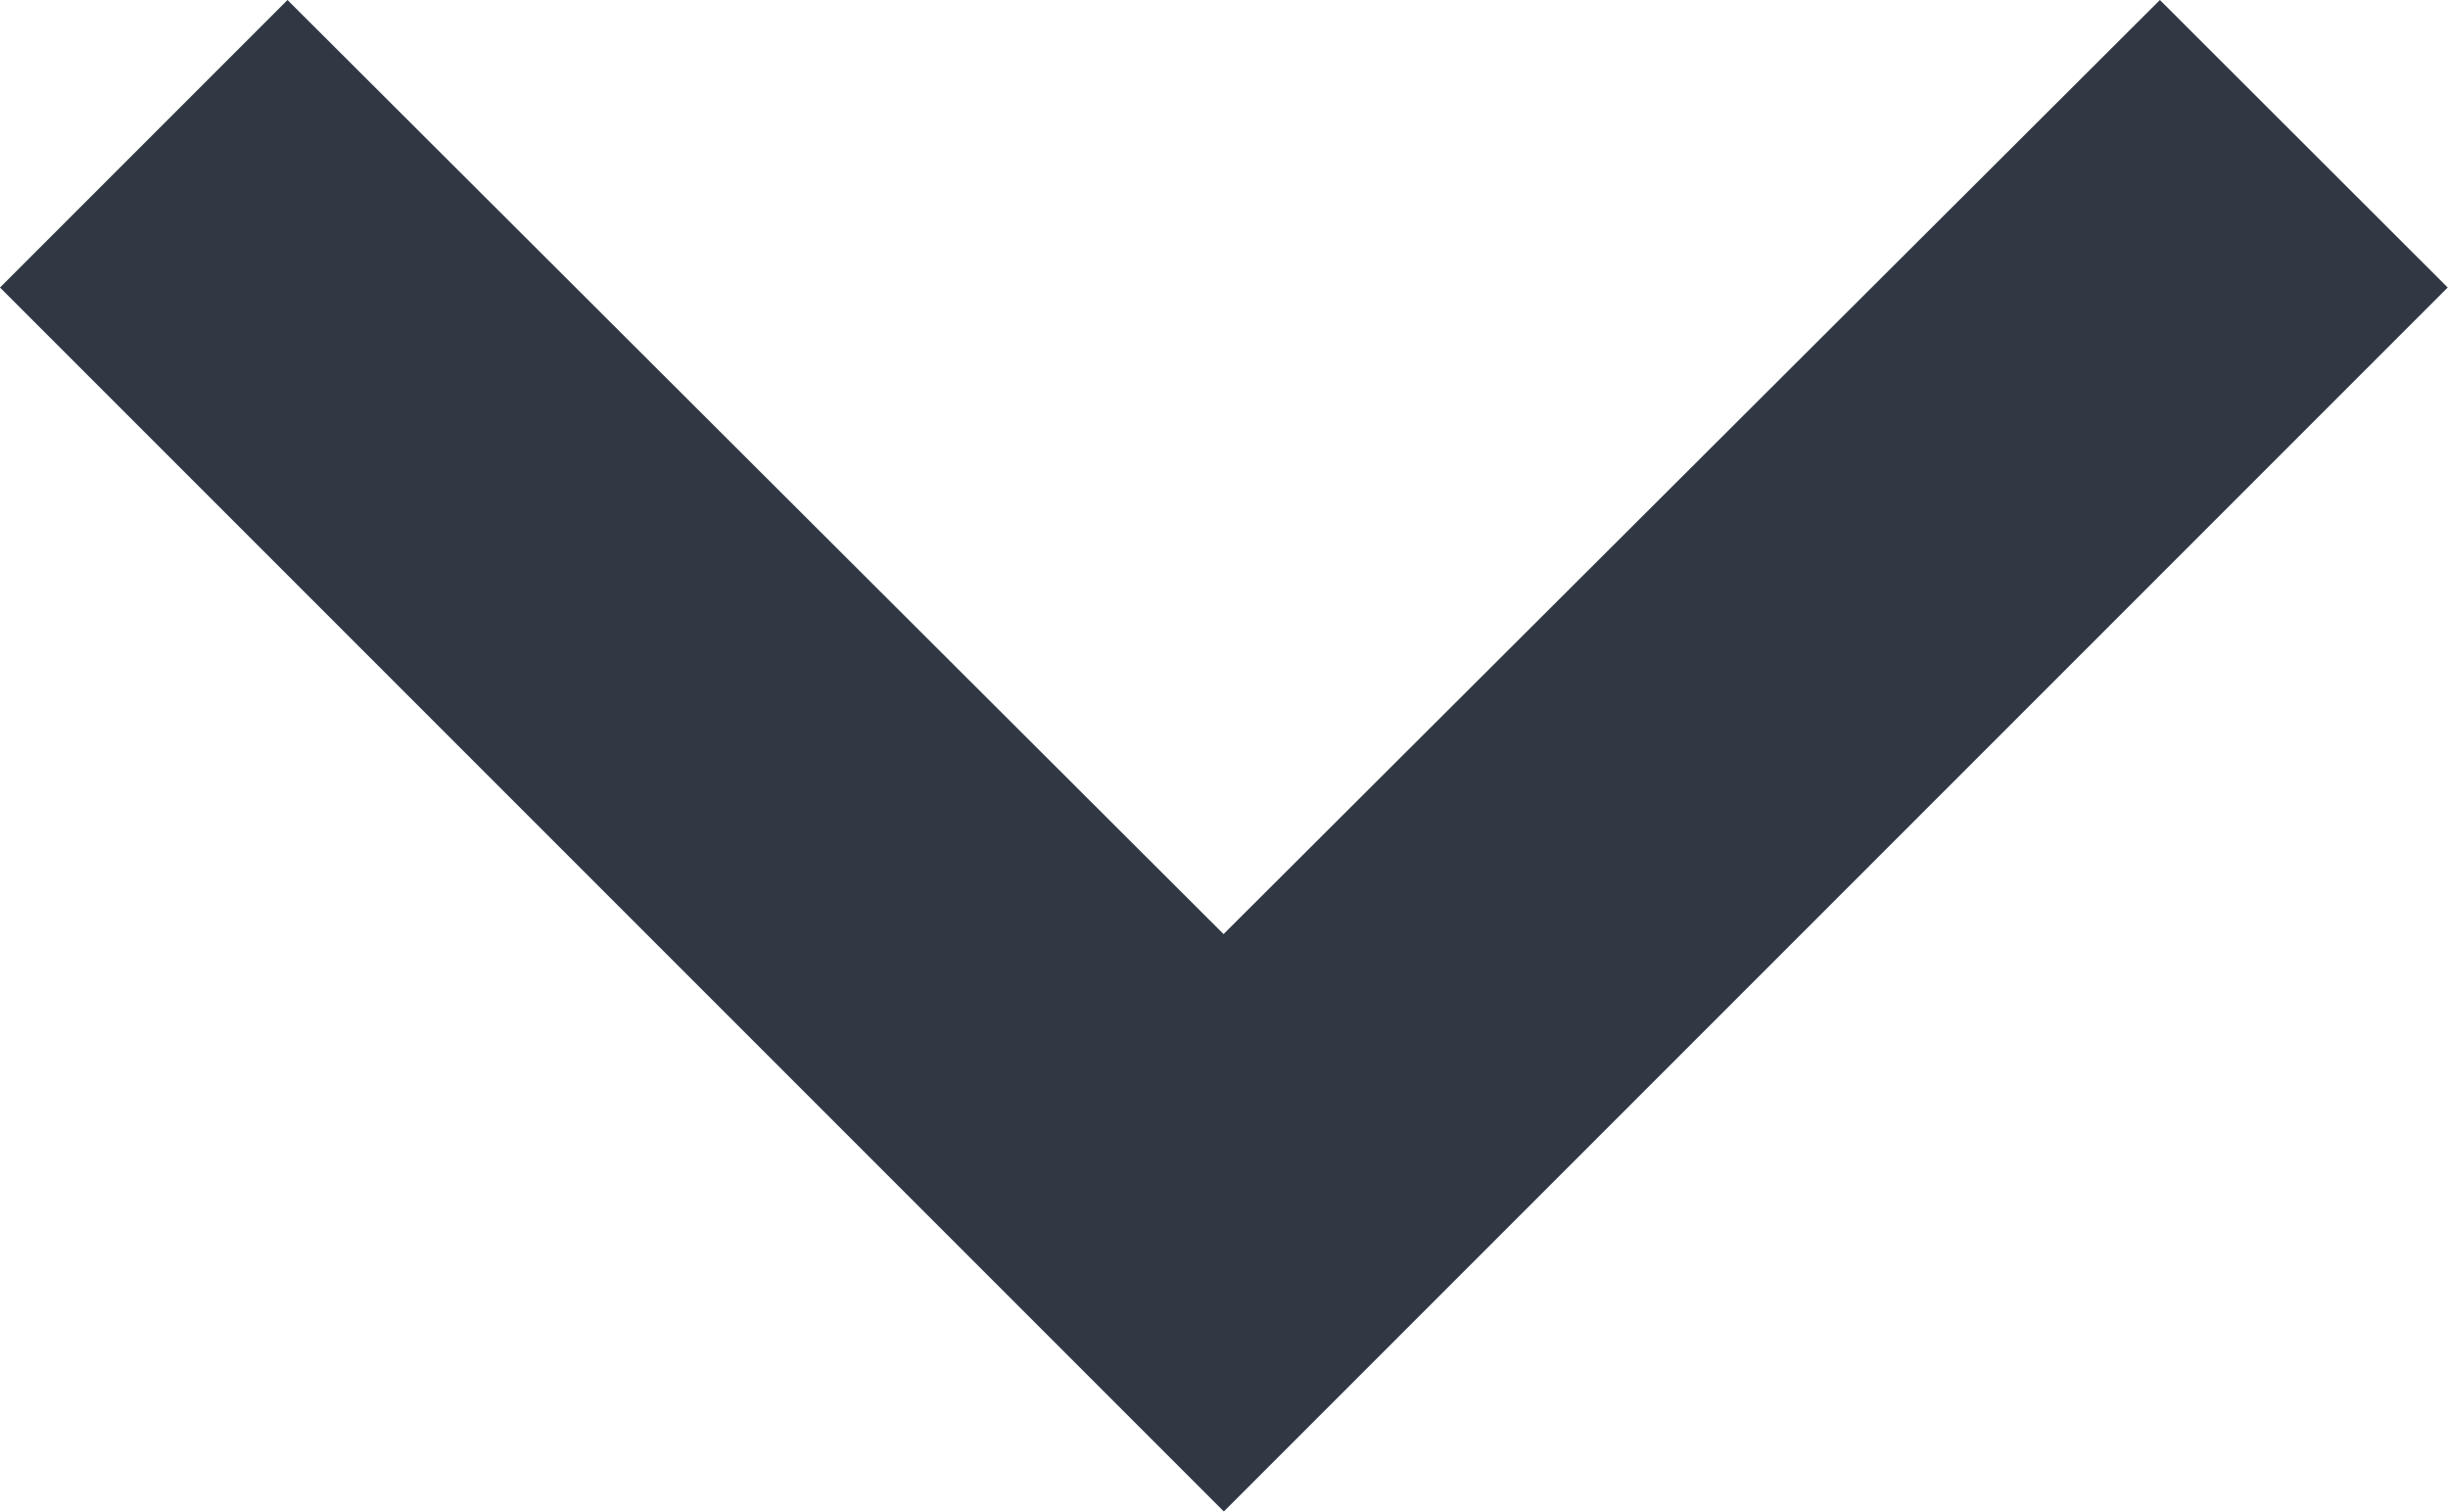
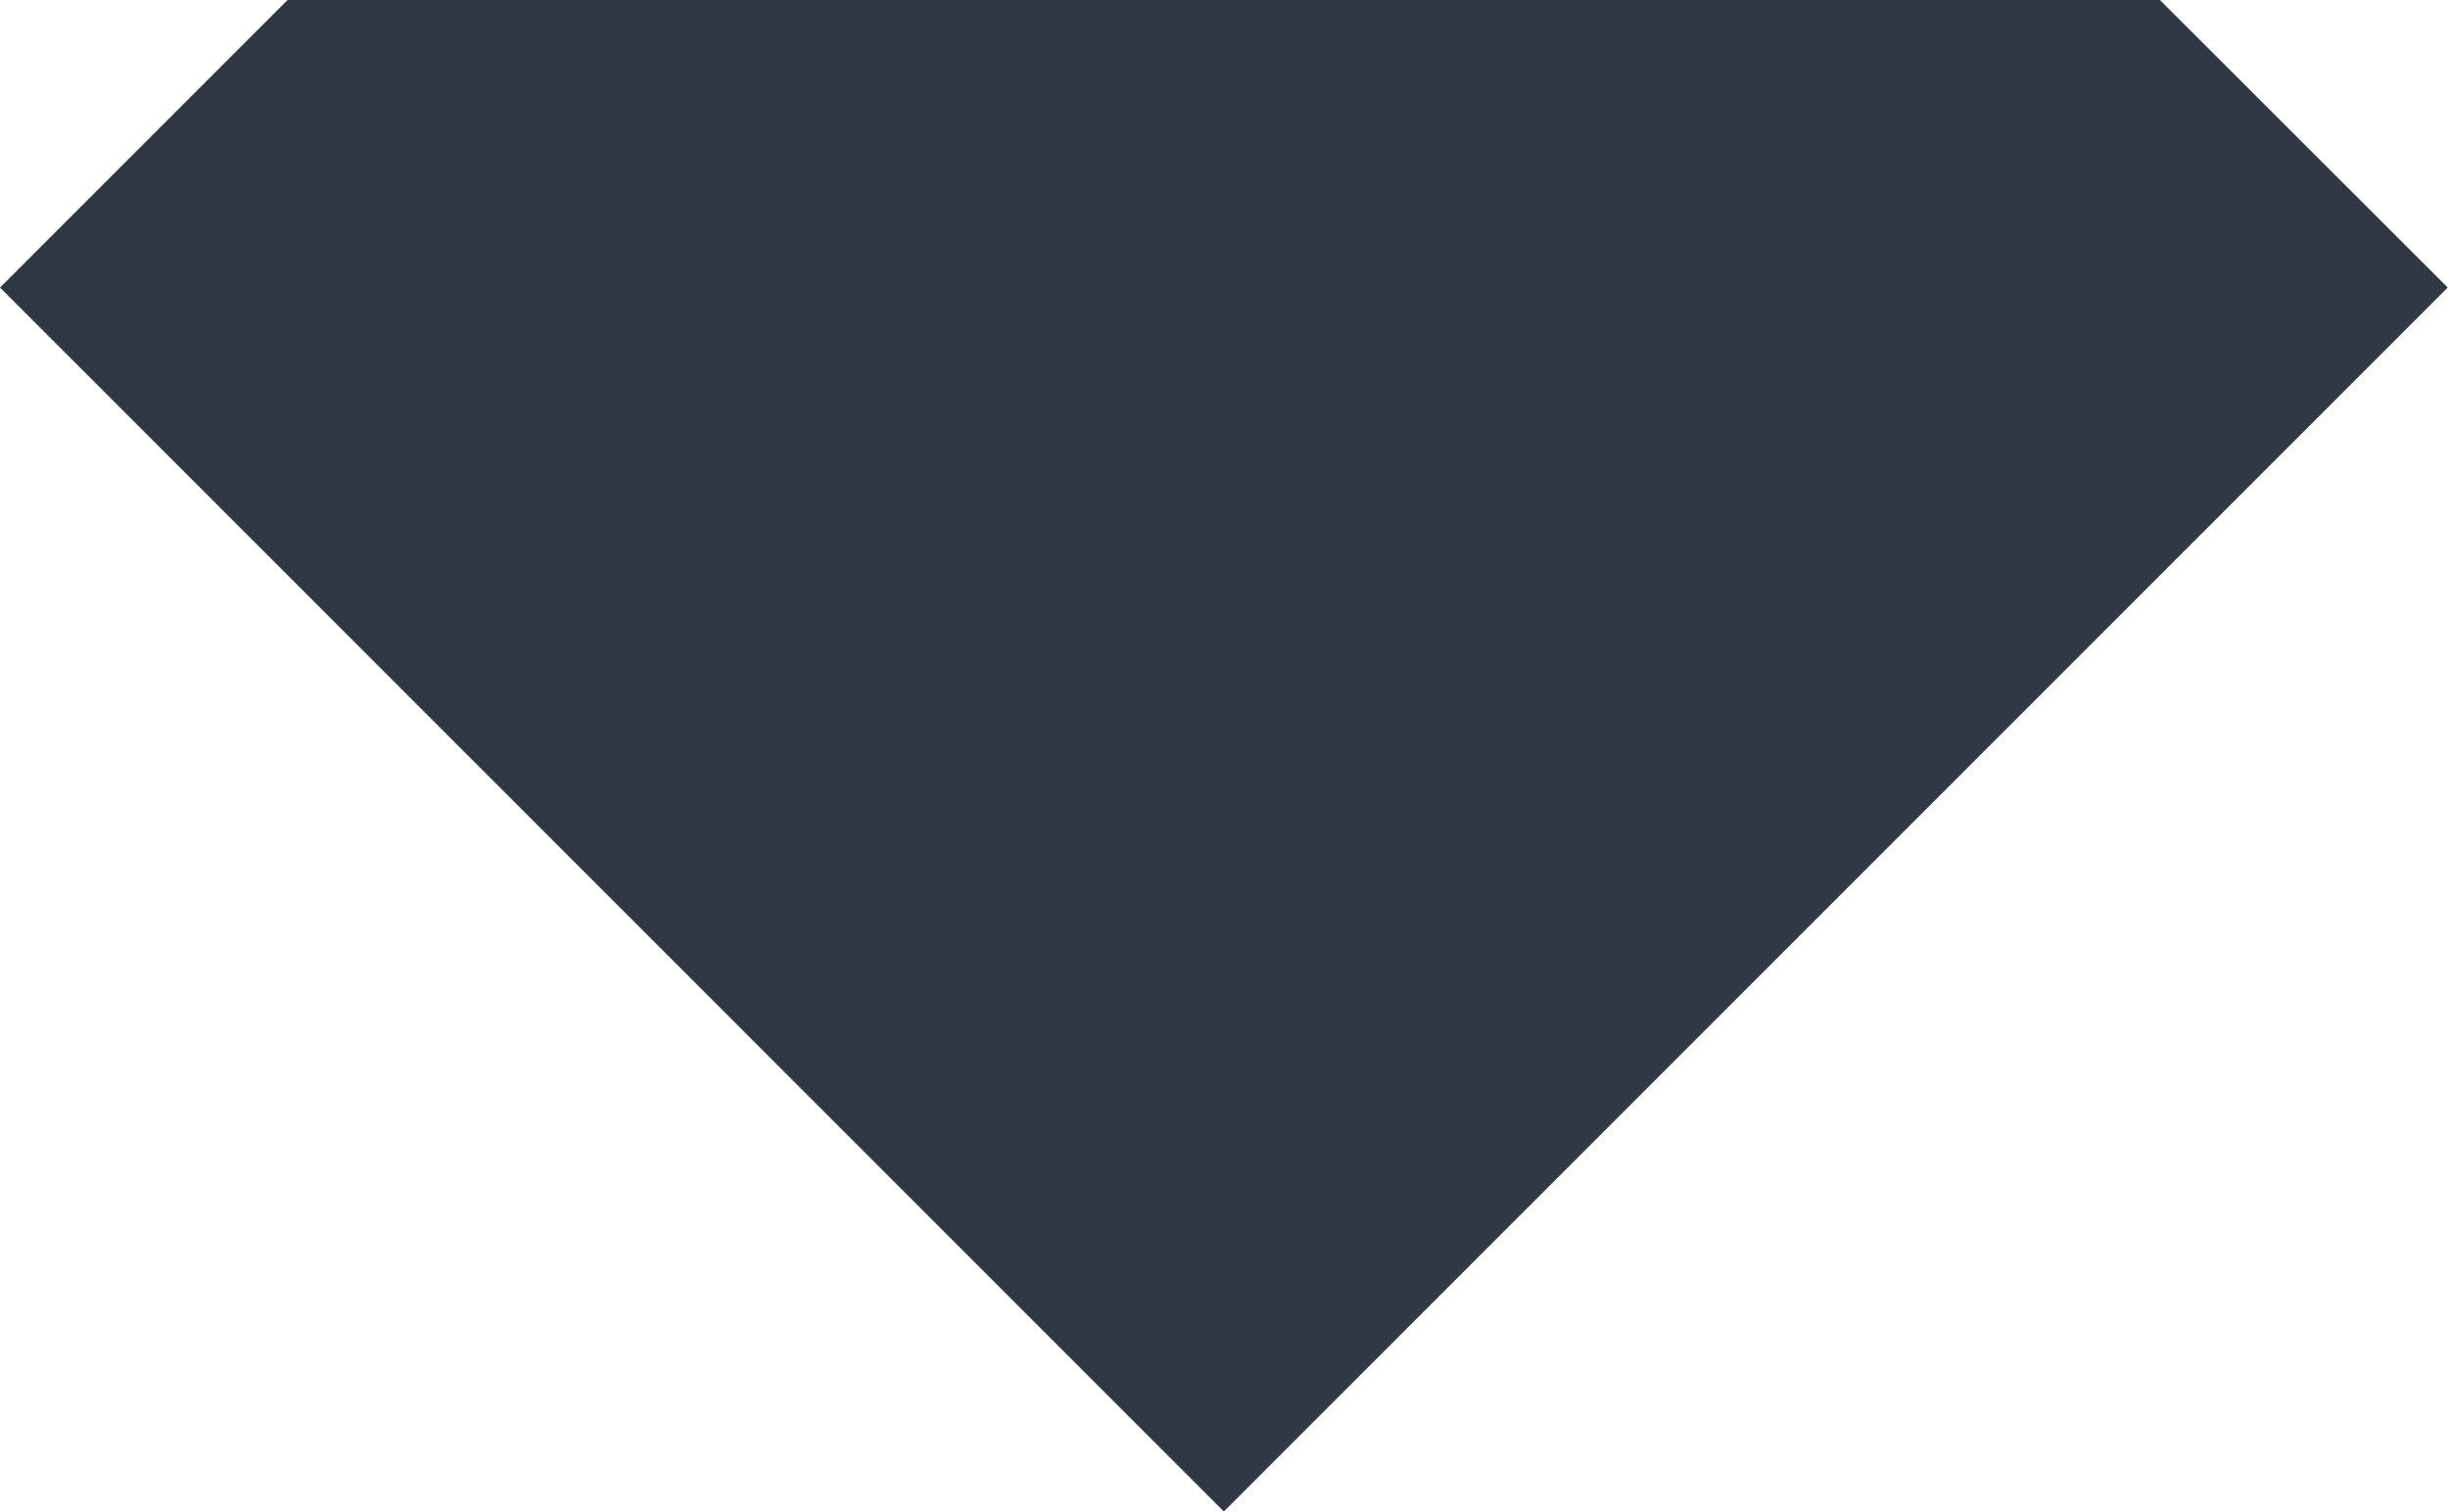
<svg xmlns="http://www.w3.org/2000/svg" width="8.387" height="5.179" viewBox="0 0 8.387 5.179">
-   <path id="ic_expand_more_24px" d="M13.4,8.59l-3.208,3.2L6.985,8.59,6,9.575l4.193,4.193,4.193-4.193Z" transform="translate(-6 -8.59)" fill="#303843" />
+   <path id="ic_expand_more_24px" d="M13.4,8.59L6.985,8.59,6,9.575l4.193,4.193,4.193-4.193Z" transform="translate(-6 -8.59)" fill="#303843" />
</svg>